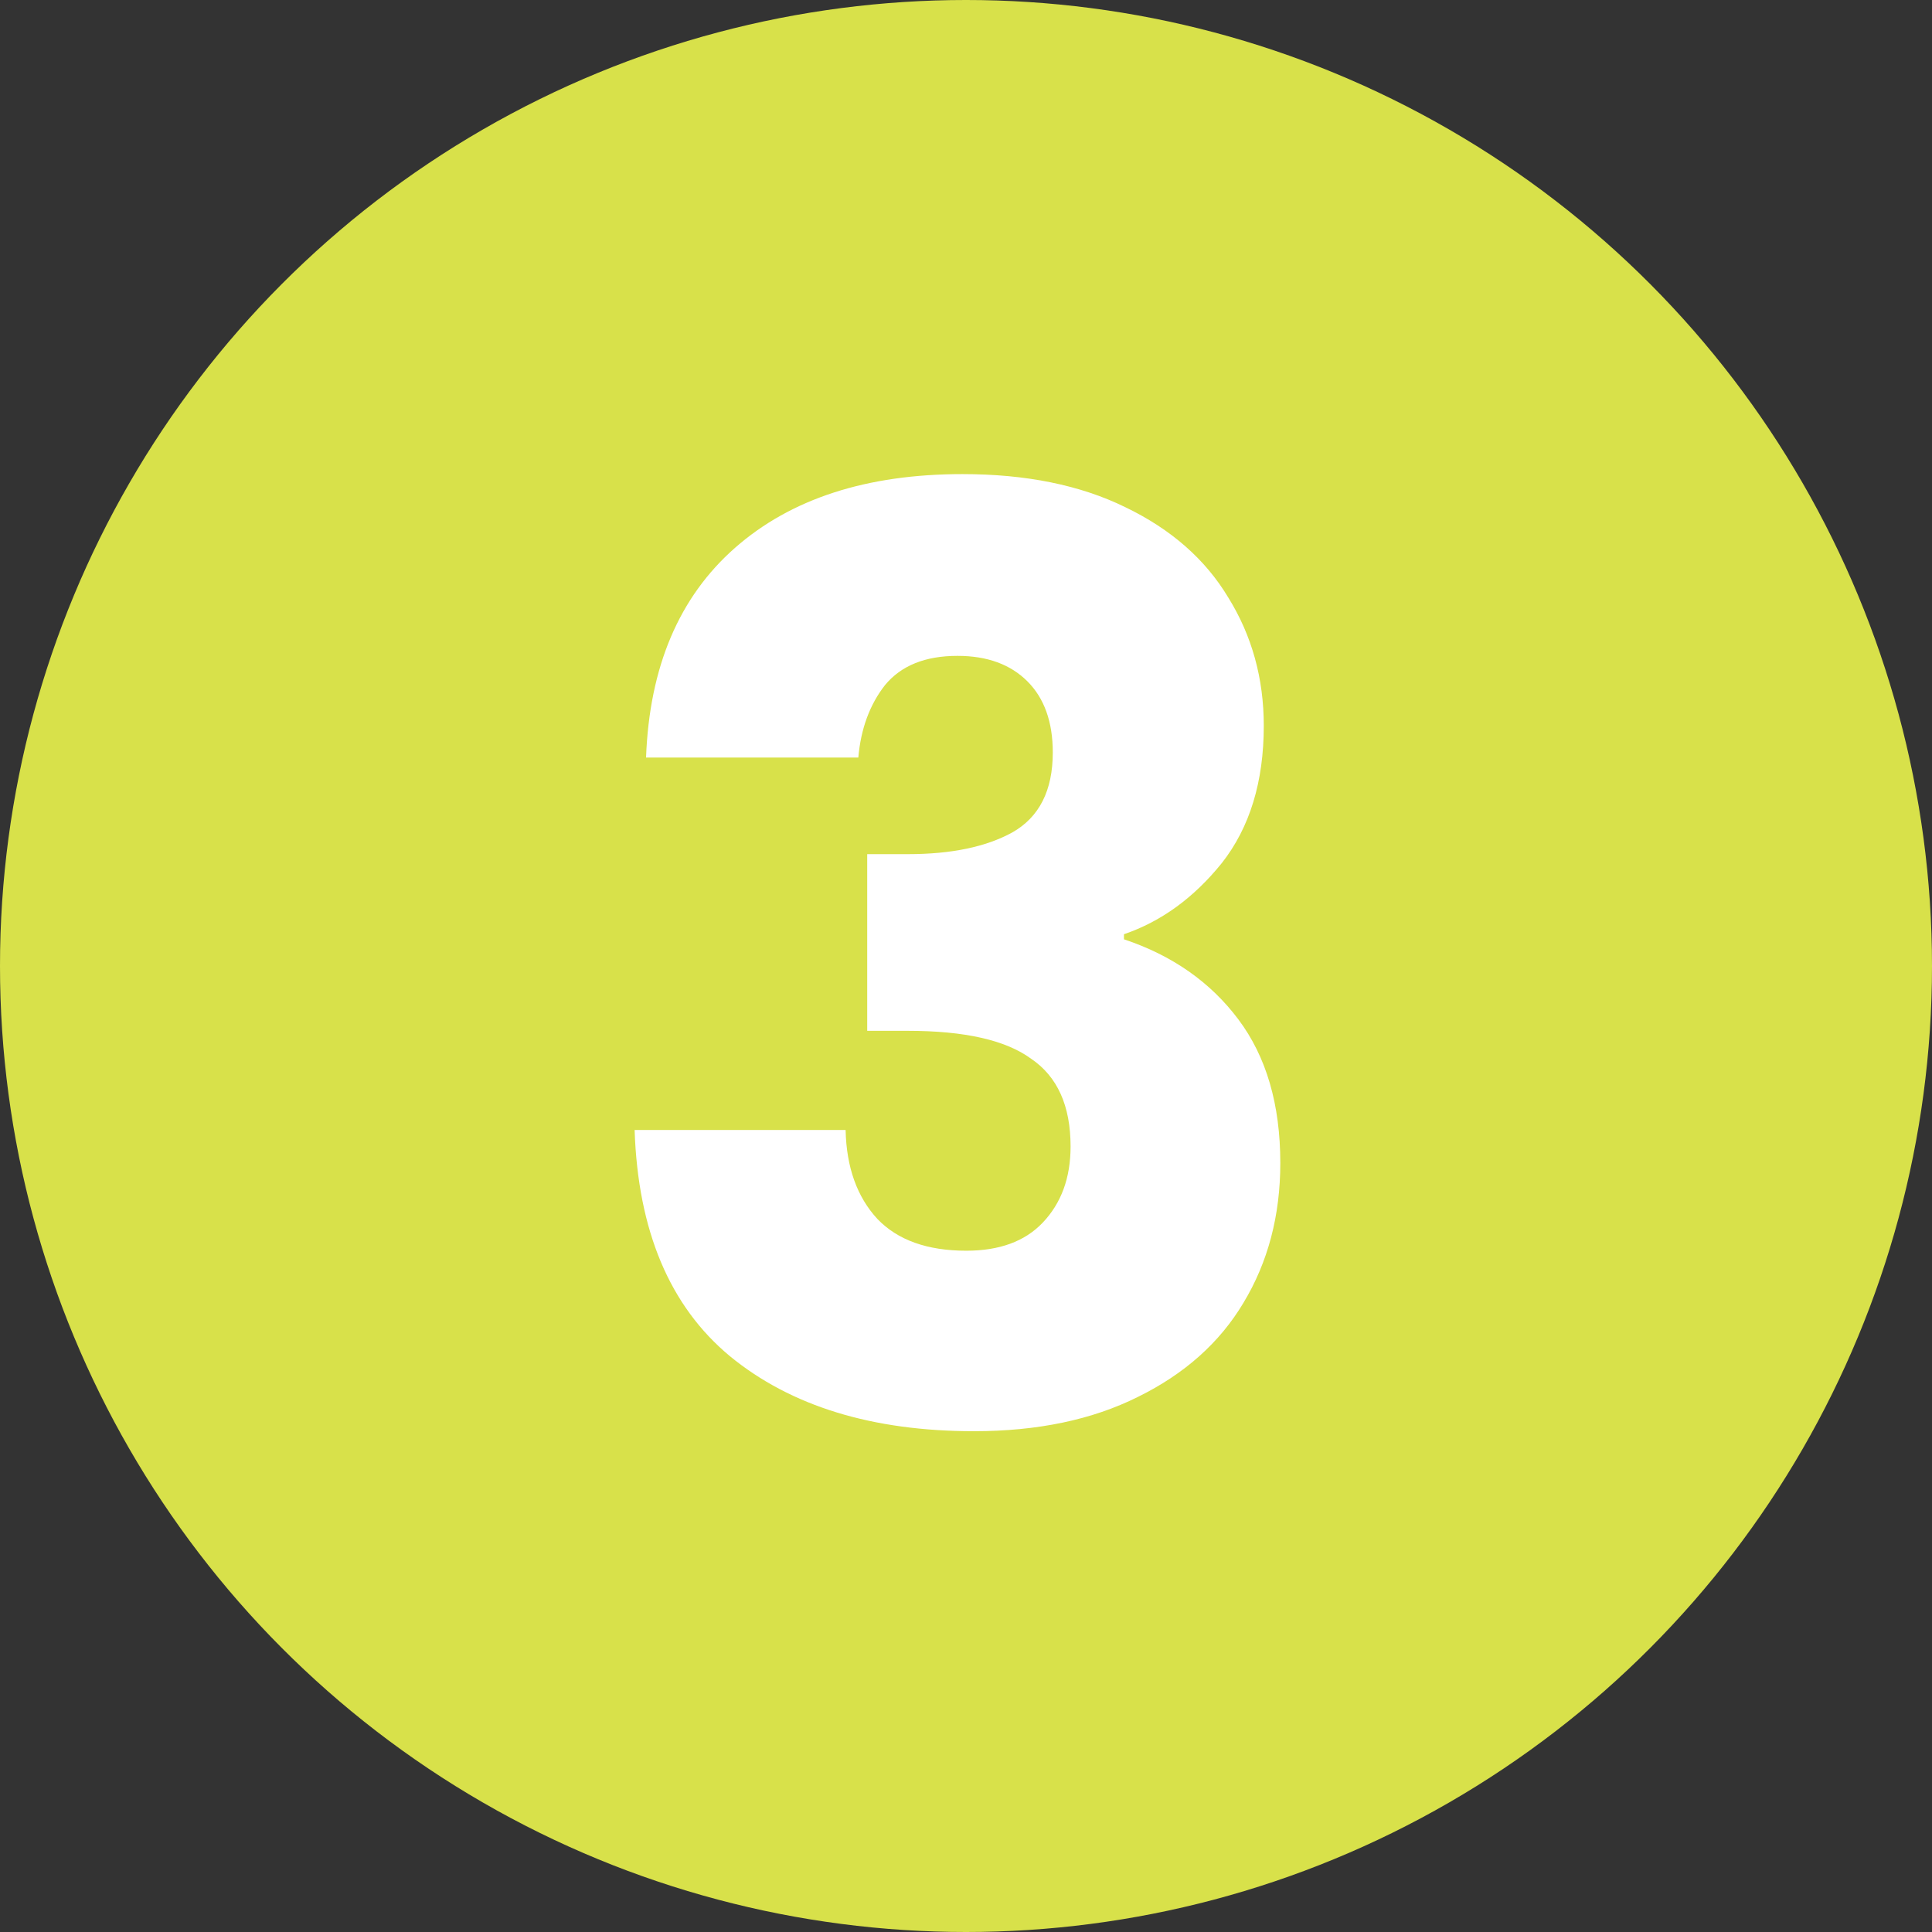
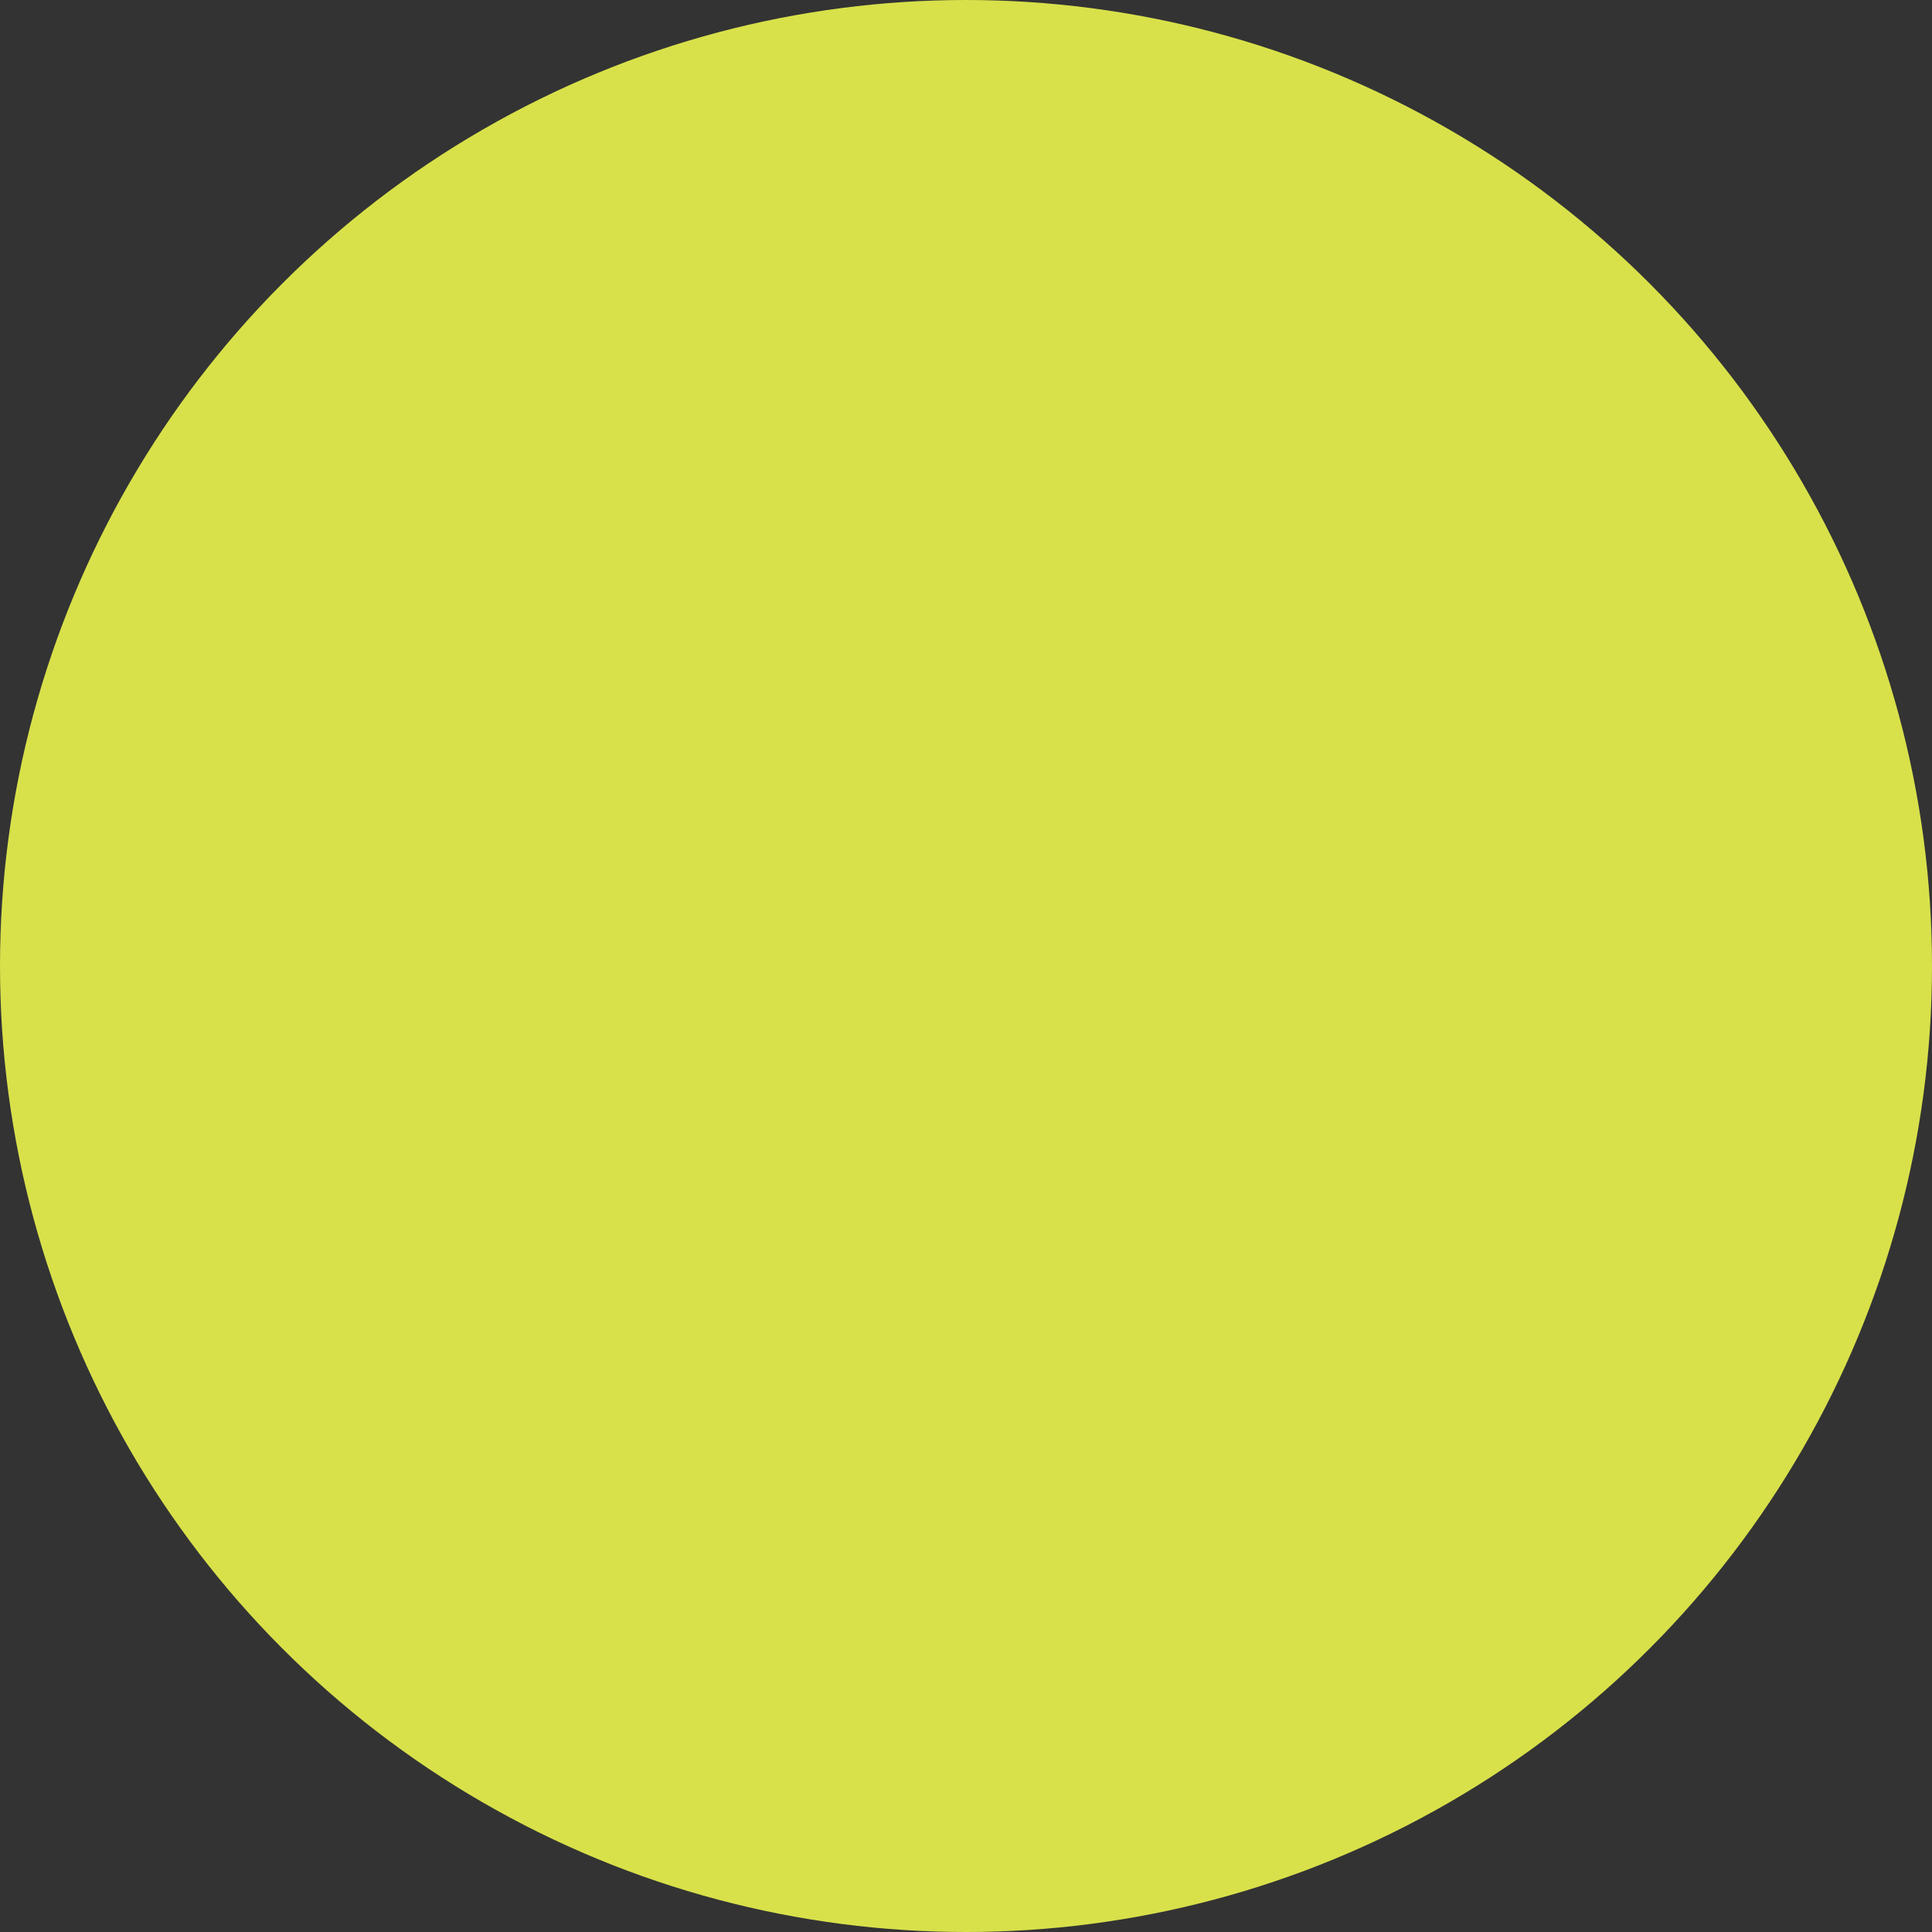
<svg xmlns="http://www.w3.org/2000/svg" width="38" height="38" viewBox="0 0 38 38" fill="none">
  <rect x="0" y="0" width="38" height="38" fill="#333333" stroke="none" />
  <circle cx="19" cy="19" r="19" fill="#D8E14A" />
-   <path d="M12.707 14.9C12.773 13.117 13.357 11.742 14.457 10.775C15.557 9.808 17.048 9.325 18.932 9.325C20.182 9.325 21.248 9.542 22.132 9.975C23.032 10.408 23.707 11 24.157 11.75C24.623 12.5 24.857 13.342 24.857 14.275C24.857 15.375 24.582 16.275 24.032 16.975C23.482 17.658 22.84 18.125 22.107 18.375V18.475C23.057 18.792 23.807 19.317 24.357 20.05C24.907 20.783 25.182 21.725 25.182 22.875C25.182 23.908 24.94 24.825 24.457 25.625C23.99 26.408 23.298 27.025 22.382 27.475C21.482 27.925 20.407 28.15 19.157 28.15C17.157 28.15 15.557 27.658 14.357 26.675C13.173 25.692 12.548 24.208 12.482 22.225H16.632C16.648 22.958 16.857 23.542 17.257 23.975C17.657 24.392 18.24 24.6 19.007 24.6C19.657 24.6 20.157 24.417 20.507 24.05C20.873 23.667 21.057 23.167 21.057 22.55C21.057 21.75 20.798 21.175 20.282 20.825C19.782 20.458 18.973 20.275 17.857 20.275H17.057V16.8H17.857C18.707 16.8 19.39 16.658 19.907 16.375C20.44 16.075 20.707 15.55 20.707 14.8C20.707 14.2 20.54 13.733 20.207 13.4C19.873 13.067 19.415 12.9 18.832 12.9C18.198 12.9 17.723 13.092 17.407 13.475C17.107 13.858 16.932 14.333 16.882 14.9H12.707Z" fill="white" />
</svg>